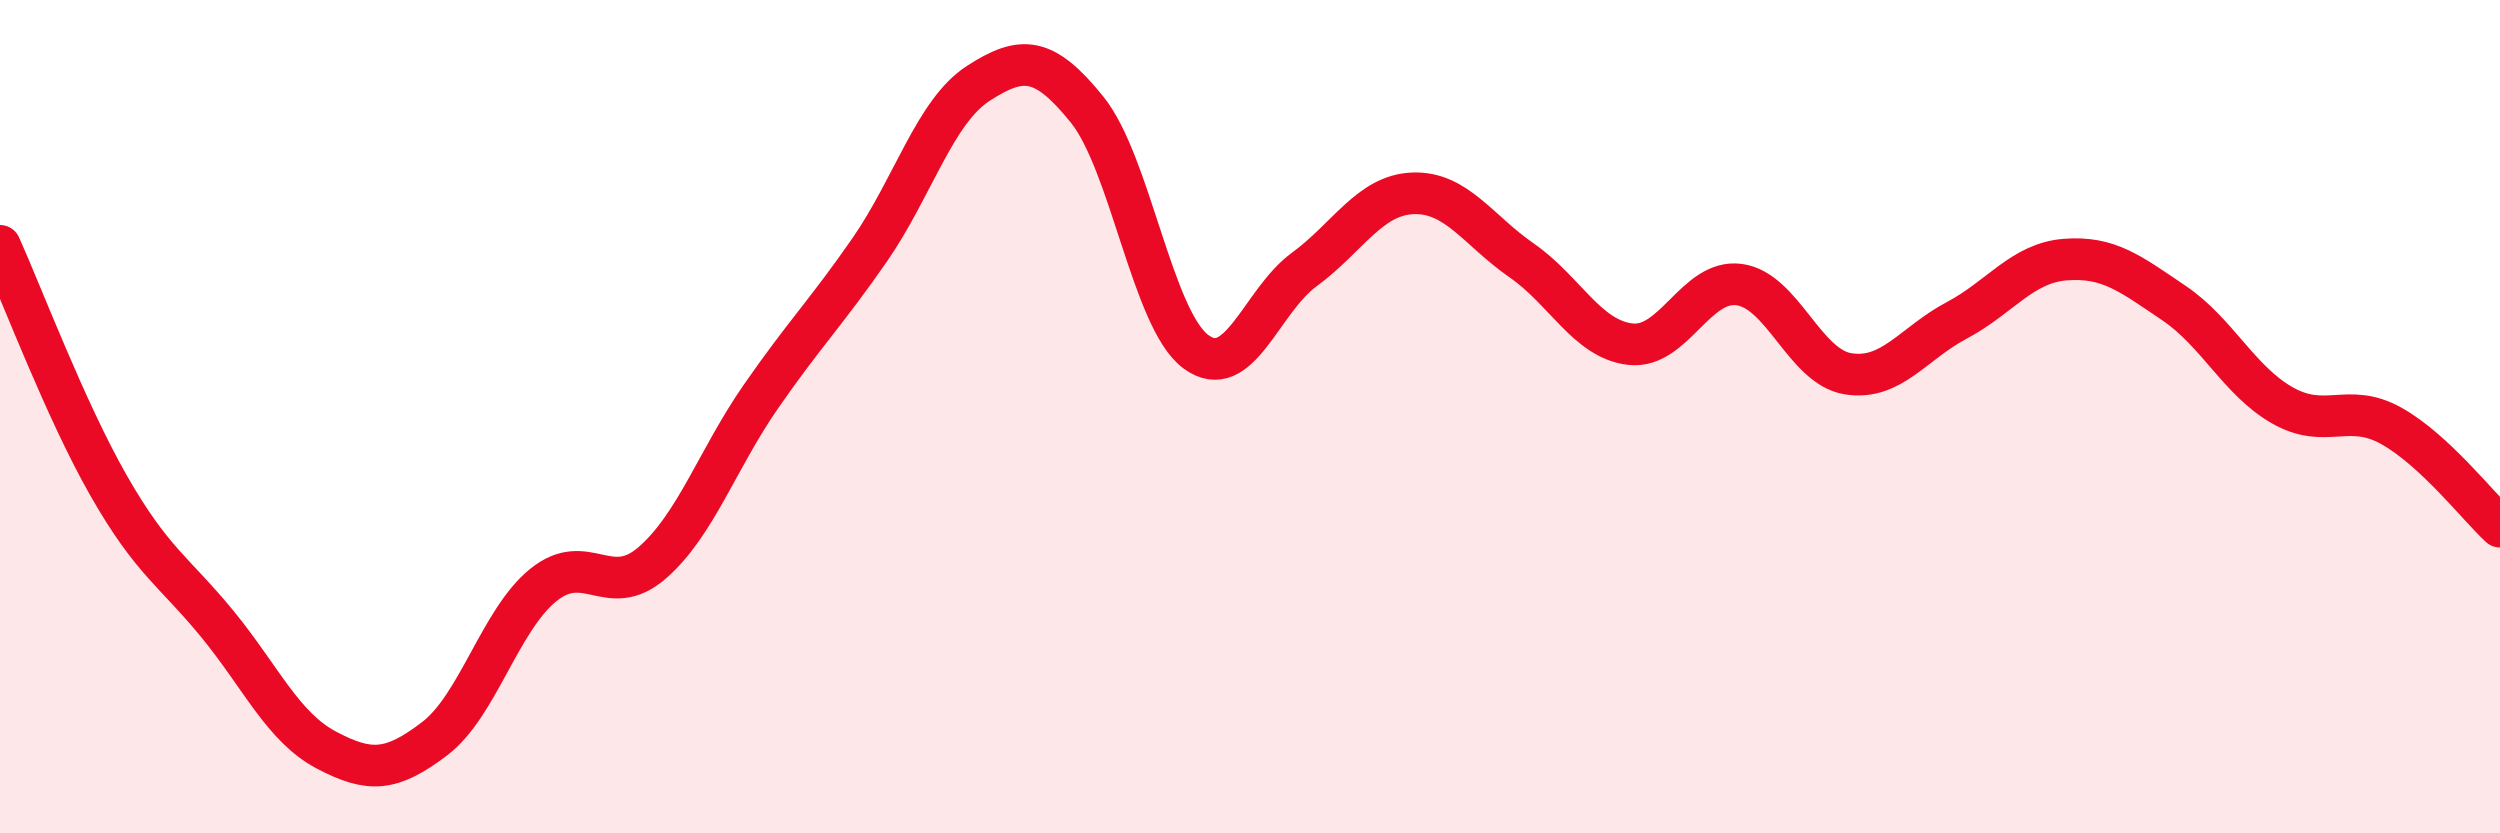
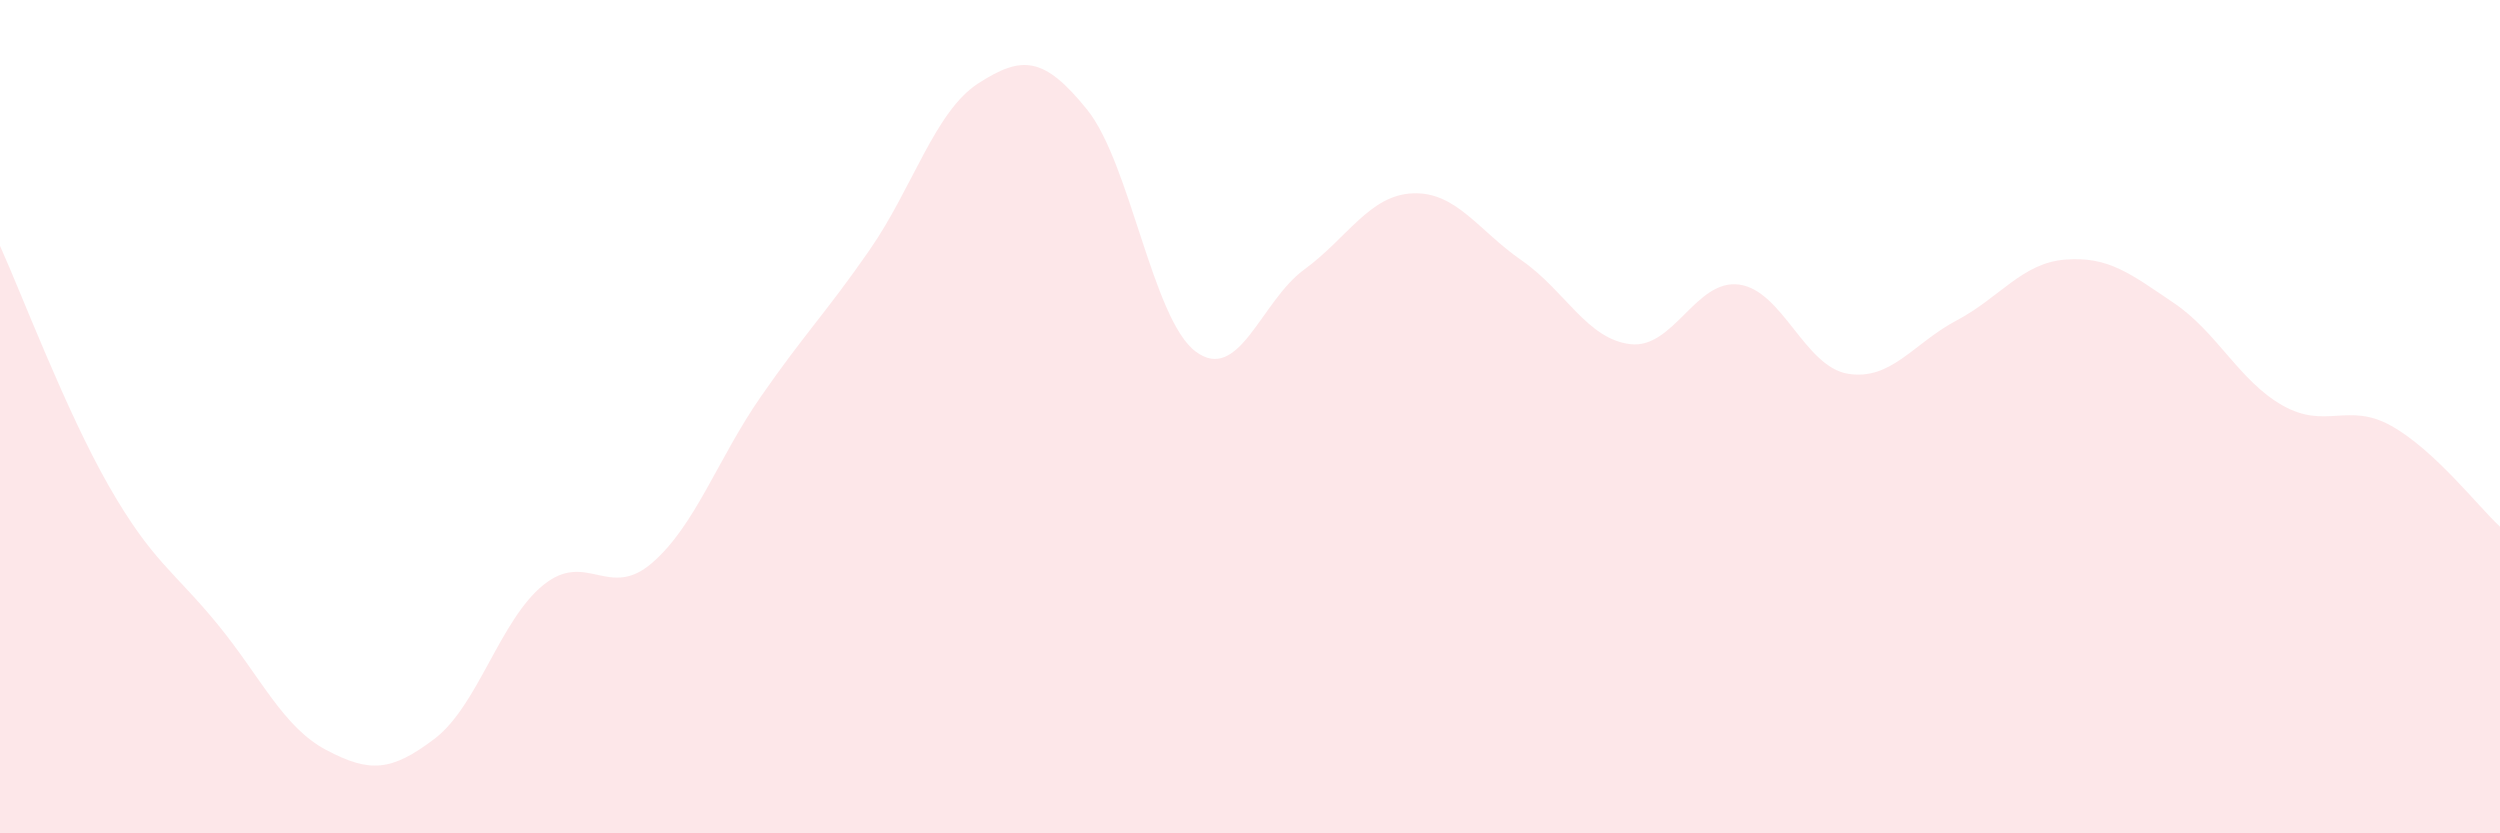
<svg xmlns="http://www.w3.org/2000/svg" width="60" height="20" viewBox="0 0 60 20">
  <path d="M 0,5.9 C 0.52,7.05 1.57,9.84 2.61,11.66 C 3.65,13.48 4.18,13.71 5.22,14.98 C 6.26,16.25 6.79,17.45 7.83,18 C 8.87,18.55 9.39,18.52 10.43,17.73 C 11.47,16.94 12,14.88 13.04,14.04 C 14.08,13.2 14.61,14.41 15.65,13.51 C 16.69,12.61 17.22,11.02 18.26,9.52 C 19.3,8.02 19.83,7.5 20.87,6 C 21.91,4.5 22.44,2.67 23.48,2 C 24.52,1.33 25.05,1.34 26.09,2.63 C 27.13,3.92 27.66,7.67 28.7,8.44 C 29.74,9.21 30.26,7.23 31.3,6.47 C 32.34,5.71 32.87,4.68 33.91,4.64 C 34.95,4.6 35.48,5.53 36.52,6.25 C 37.56,6.97 38.09,8.14 39.13,8.26 C 40.17,8.38 40.7,6.69 41.74,6.83 C 42.78,6.97 43.31,8.8 44.35,8.97 C 45.39,9.14 45.92,8.24 46.96,7.69 C 48,7.14 48.53,6.31 49.57,6.23 C 50.61,6.15 51.13,6.57 52.17,7.27 C 53.21,7.97 53.74,9.14 54.78,9.73 C 55.82,10.32 56.35,9.64 57.39,10.22 C 58.43,10.8 59.48,12.16 60,12.64L60 20L0 20Z" fill="#EB0A25" opacity="0.1" stroke-linecap="round" stroke-linejoin="round" />
-   <path d="M 0,5.9 C 0.52,7.05 1.57,9.84 2.61,11.66 C 3.65,13.48 4.18,13.71 5.22,14.98 C 6.26,16.25 6.79,17.45 7.83,18 C 8.87,18.55 9.39,18.52 10.43,17.73 C 11.47,16.94 12,14.88 13.04,14.04 C 14.08,13.2 14.61,14.41 15.65,13.51 C 16.69,12.61 17.22,11.02 18.26,9.52 C 19.3,8.02 19.83,7.5 20.87,6 C 21.91,4.5 22.44,2.67 23.48,2 C 24.52,1.33 25.05,1.34 26.09,2.63 C 27.13,3.92 27.66,7.67 28.7,8.44 C 29.74,9.21 30.26,7.23 31.3,6.47 C 32.34,5.71 32.87,4.68 33.91,4.64 C 34.95,4.6 35.48,5.53 36.52,6.25 C 37.56,6.97 38.09,8.14 39.13,8.26 C 40.17,8.38 40.7,6.69 41.74,6.83 C 42.78,6.97 43.31,8.8 44.35,8.97 C 45.39,9.14 45.92,8.24 46.96,7.69 C 48,7.14 48.53,6.31 49.57,6.23 C 50.61,6.15 51.13,6.57 52.17,7.27 C 53.21,7.97 53.74,9.14 54.78,9.73 C 55.82,10.32 56.35,9.64 57.39,10.22 C 58.43,10.8 59.48,12.16 60,12.64" stroke="#EB0A25" stroke-width="1" fill="none" stroke-linecap="round" stroke-linejoin="round" />
</svg>